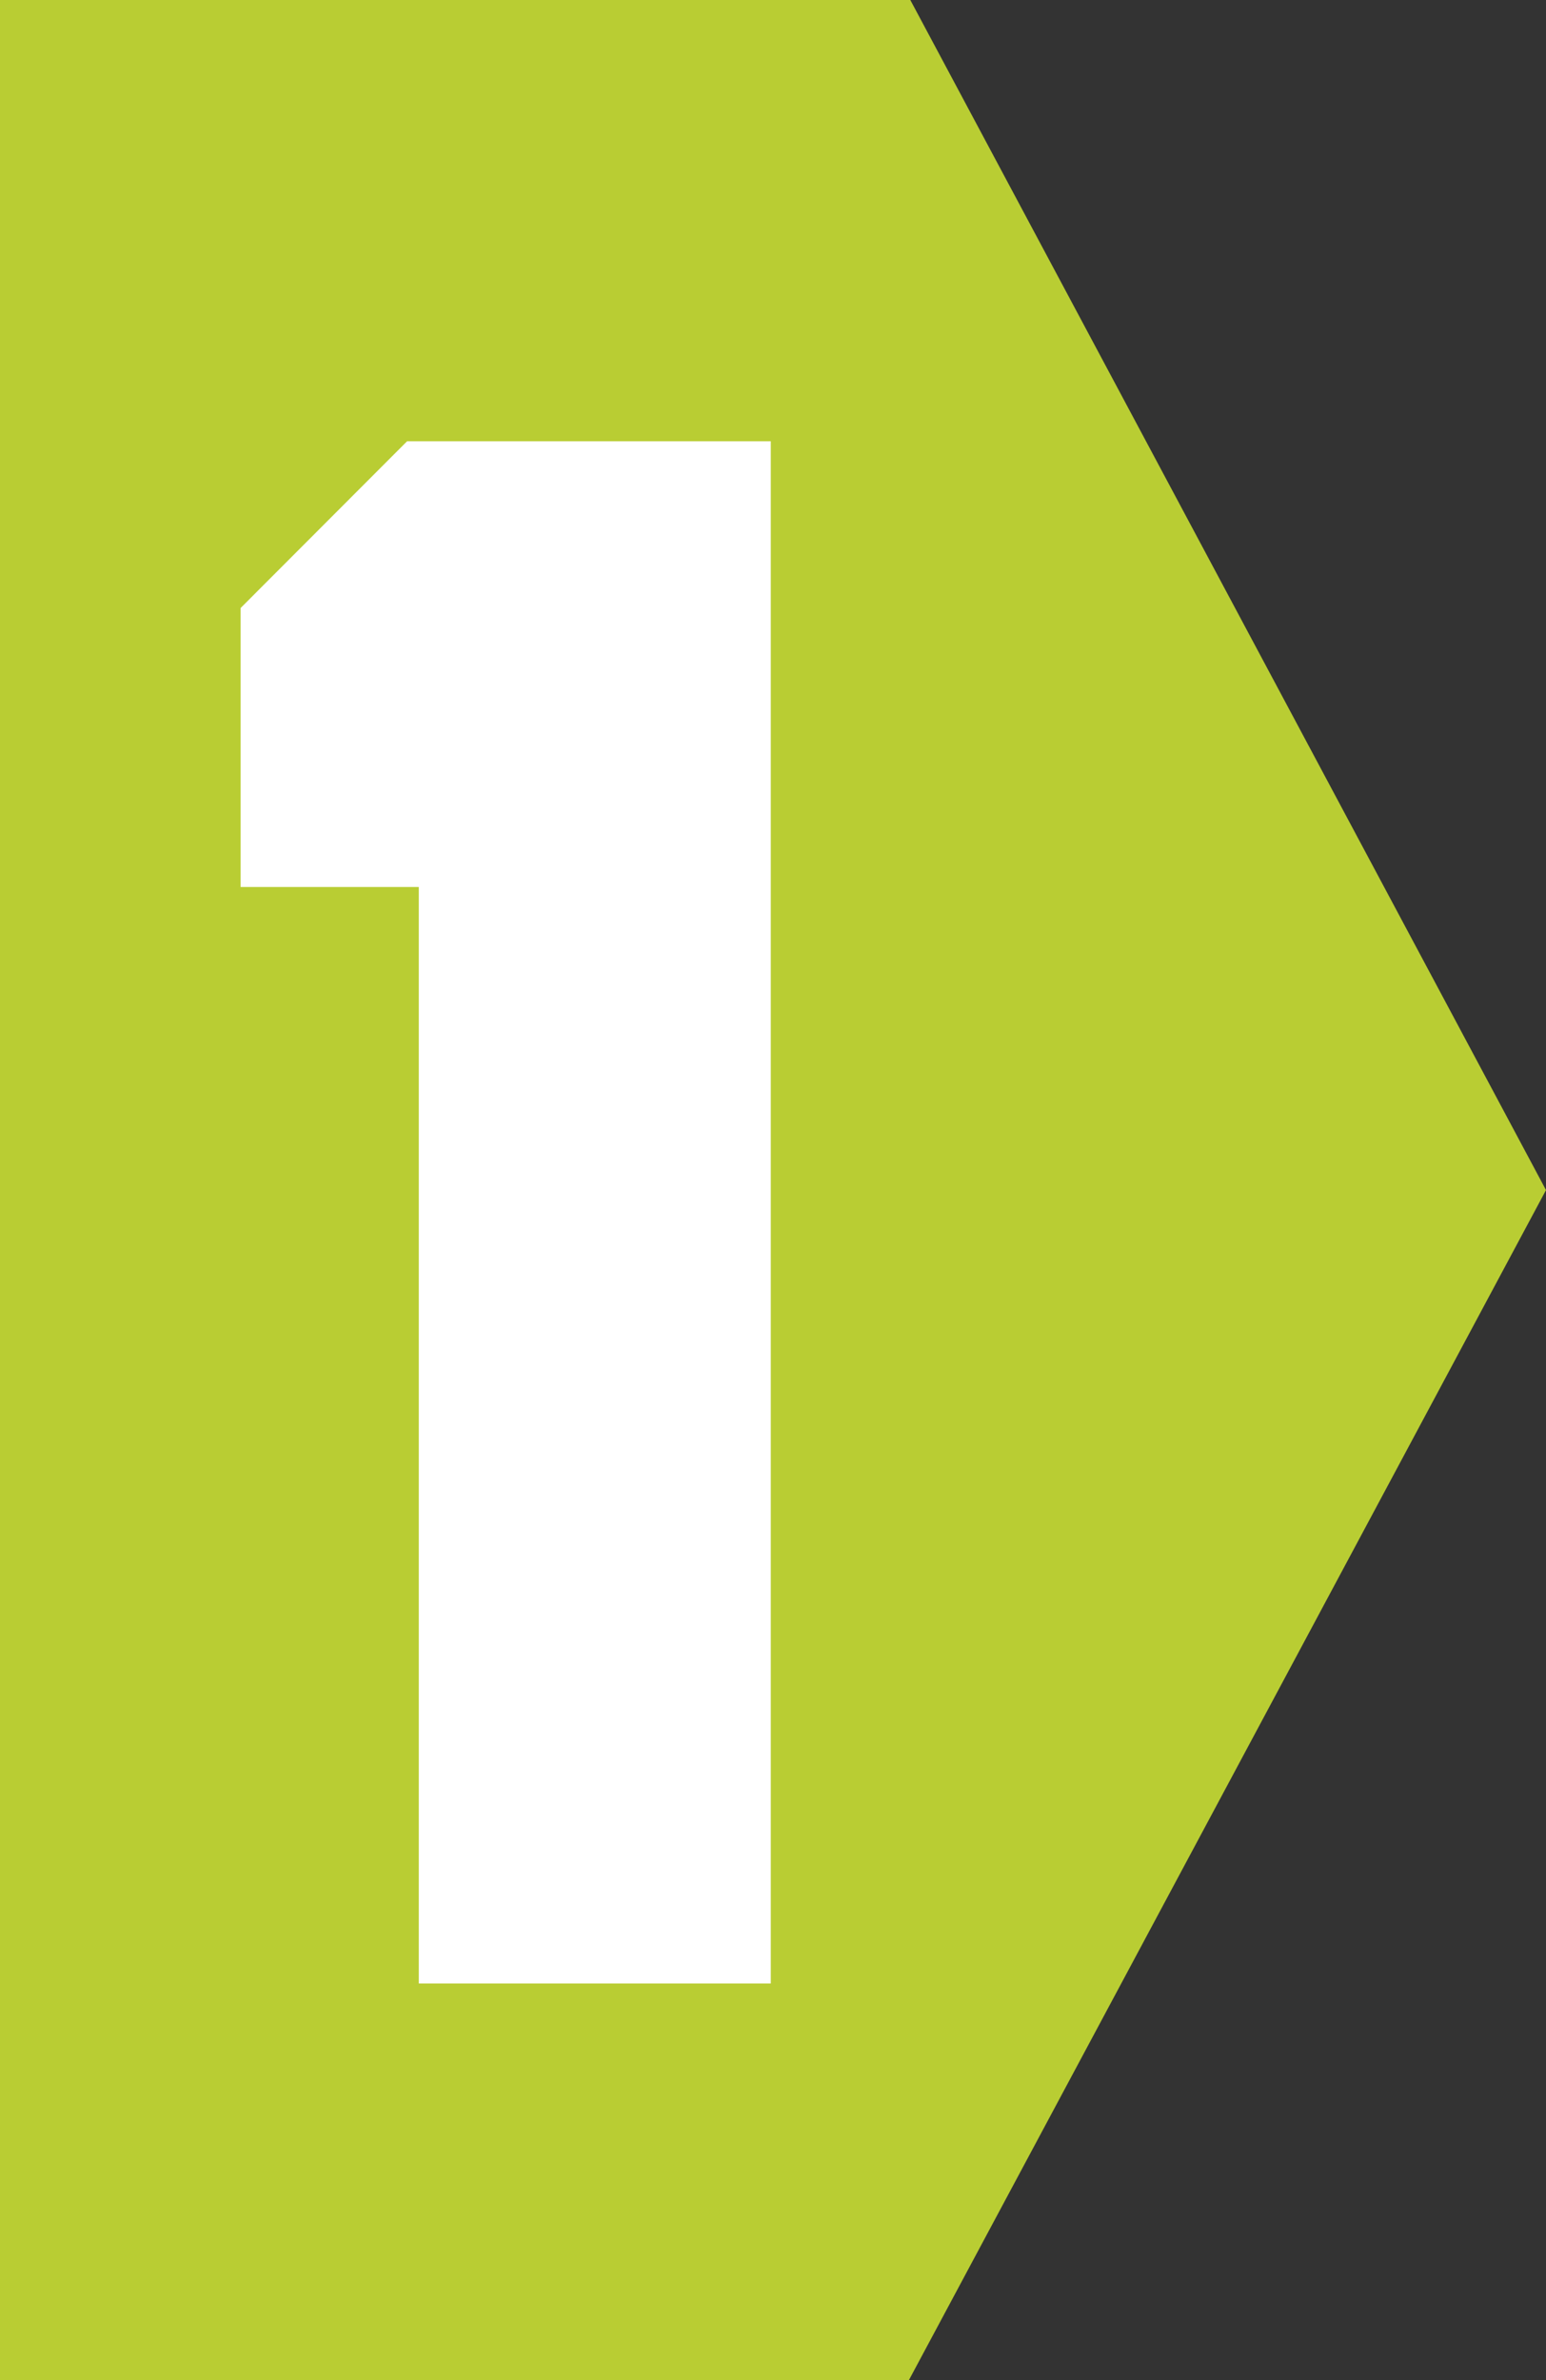
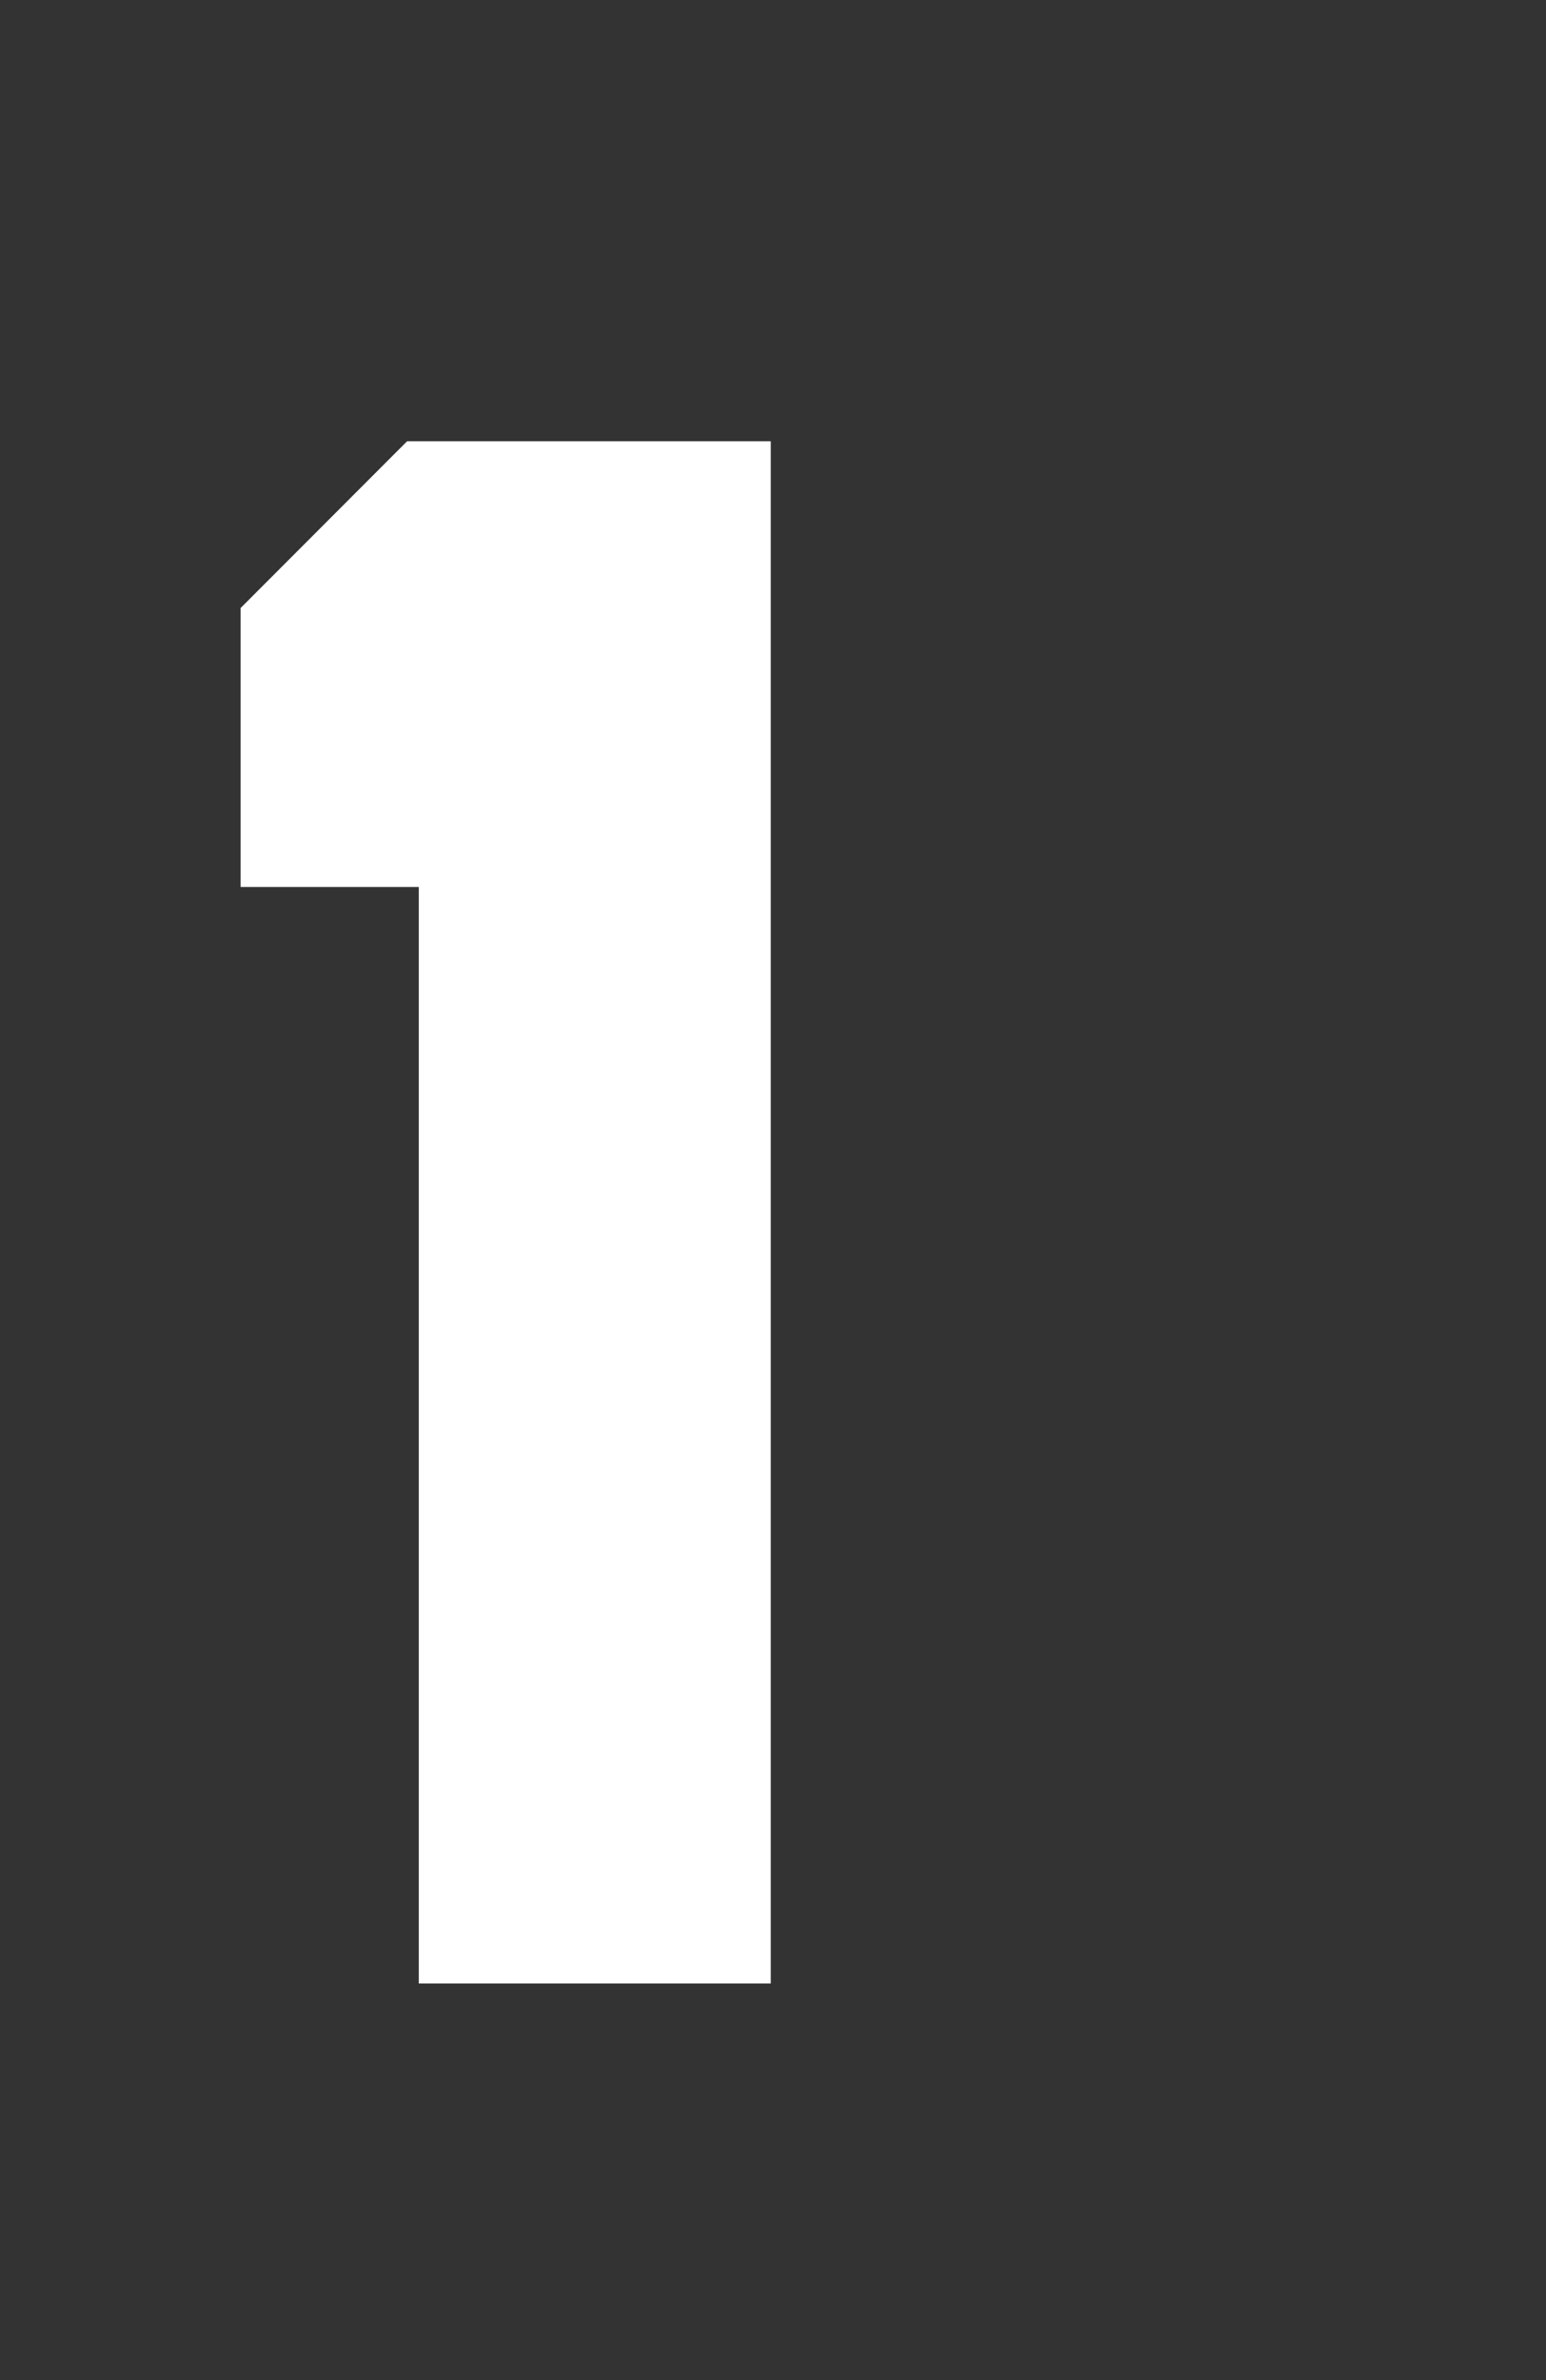
<svg xmlns="http://www.w3.org/2000/svg" viewBox="0 0 347 534">
  <rect x="0" y="0" width="347" height="534" fill="#333333" stroke="none" />
-   <polygon fill="#b9cd33" points="0 0 0 534 204 534 347 267 204.32 0 0 0" />
  <polygon fill="#ffffff" points="91.37 99 54 136.42 54 199 94 199 94 445 173 445 173 99 91.37 99" />
</svg>